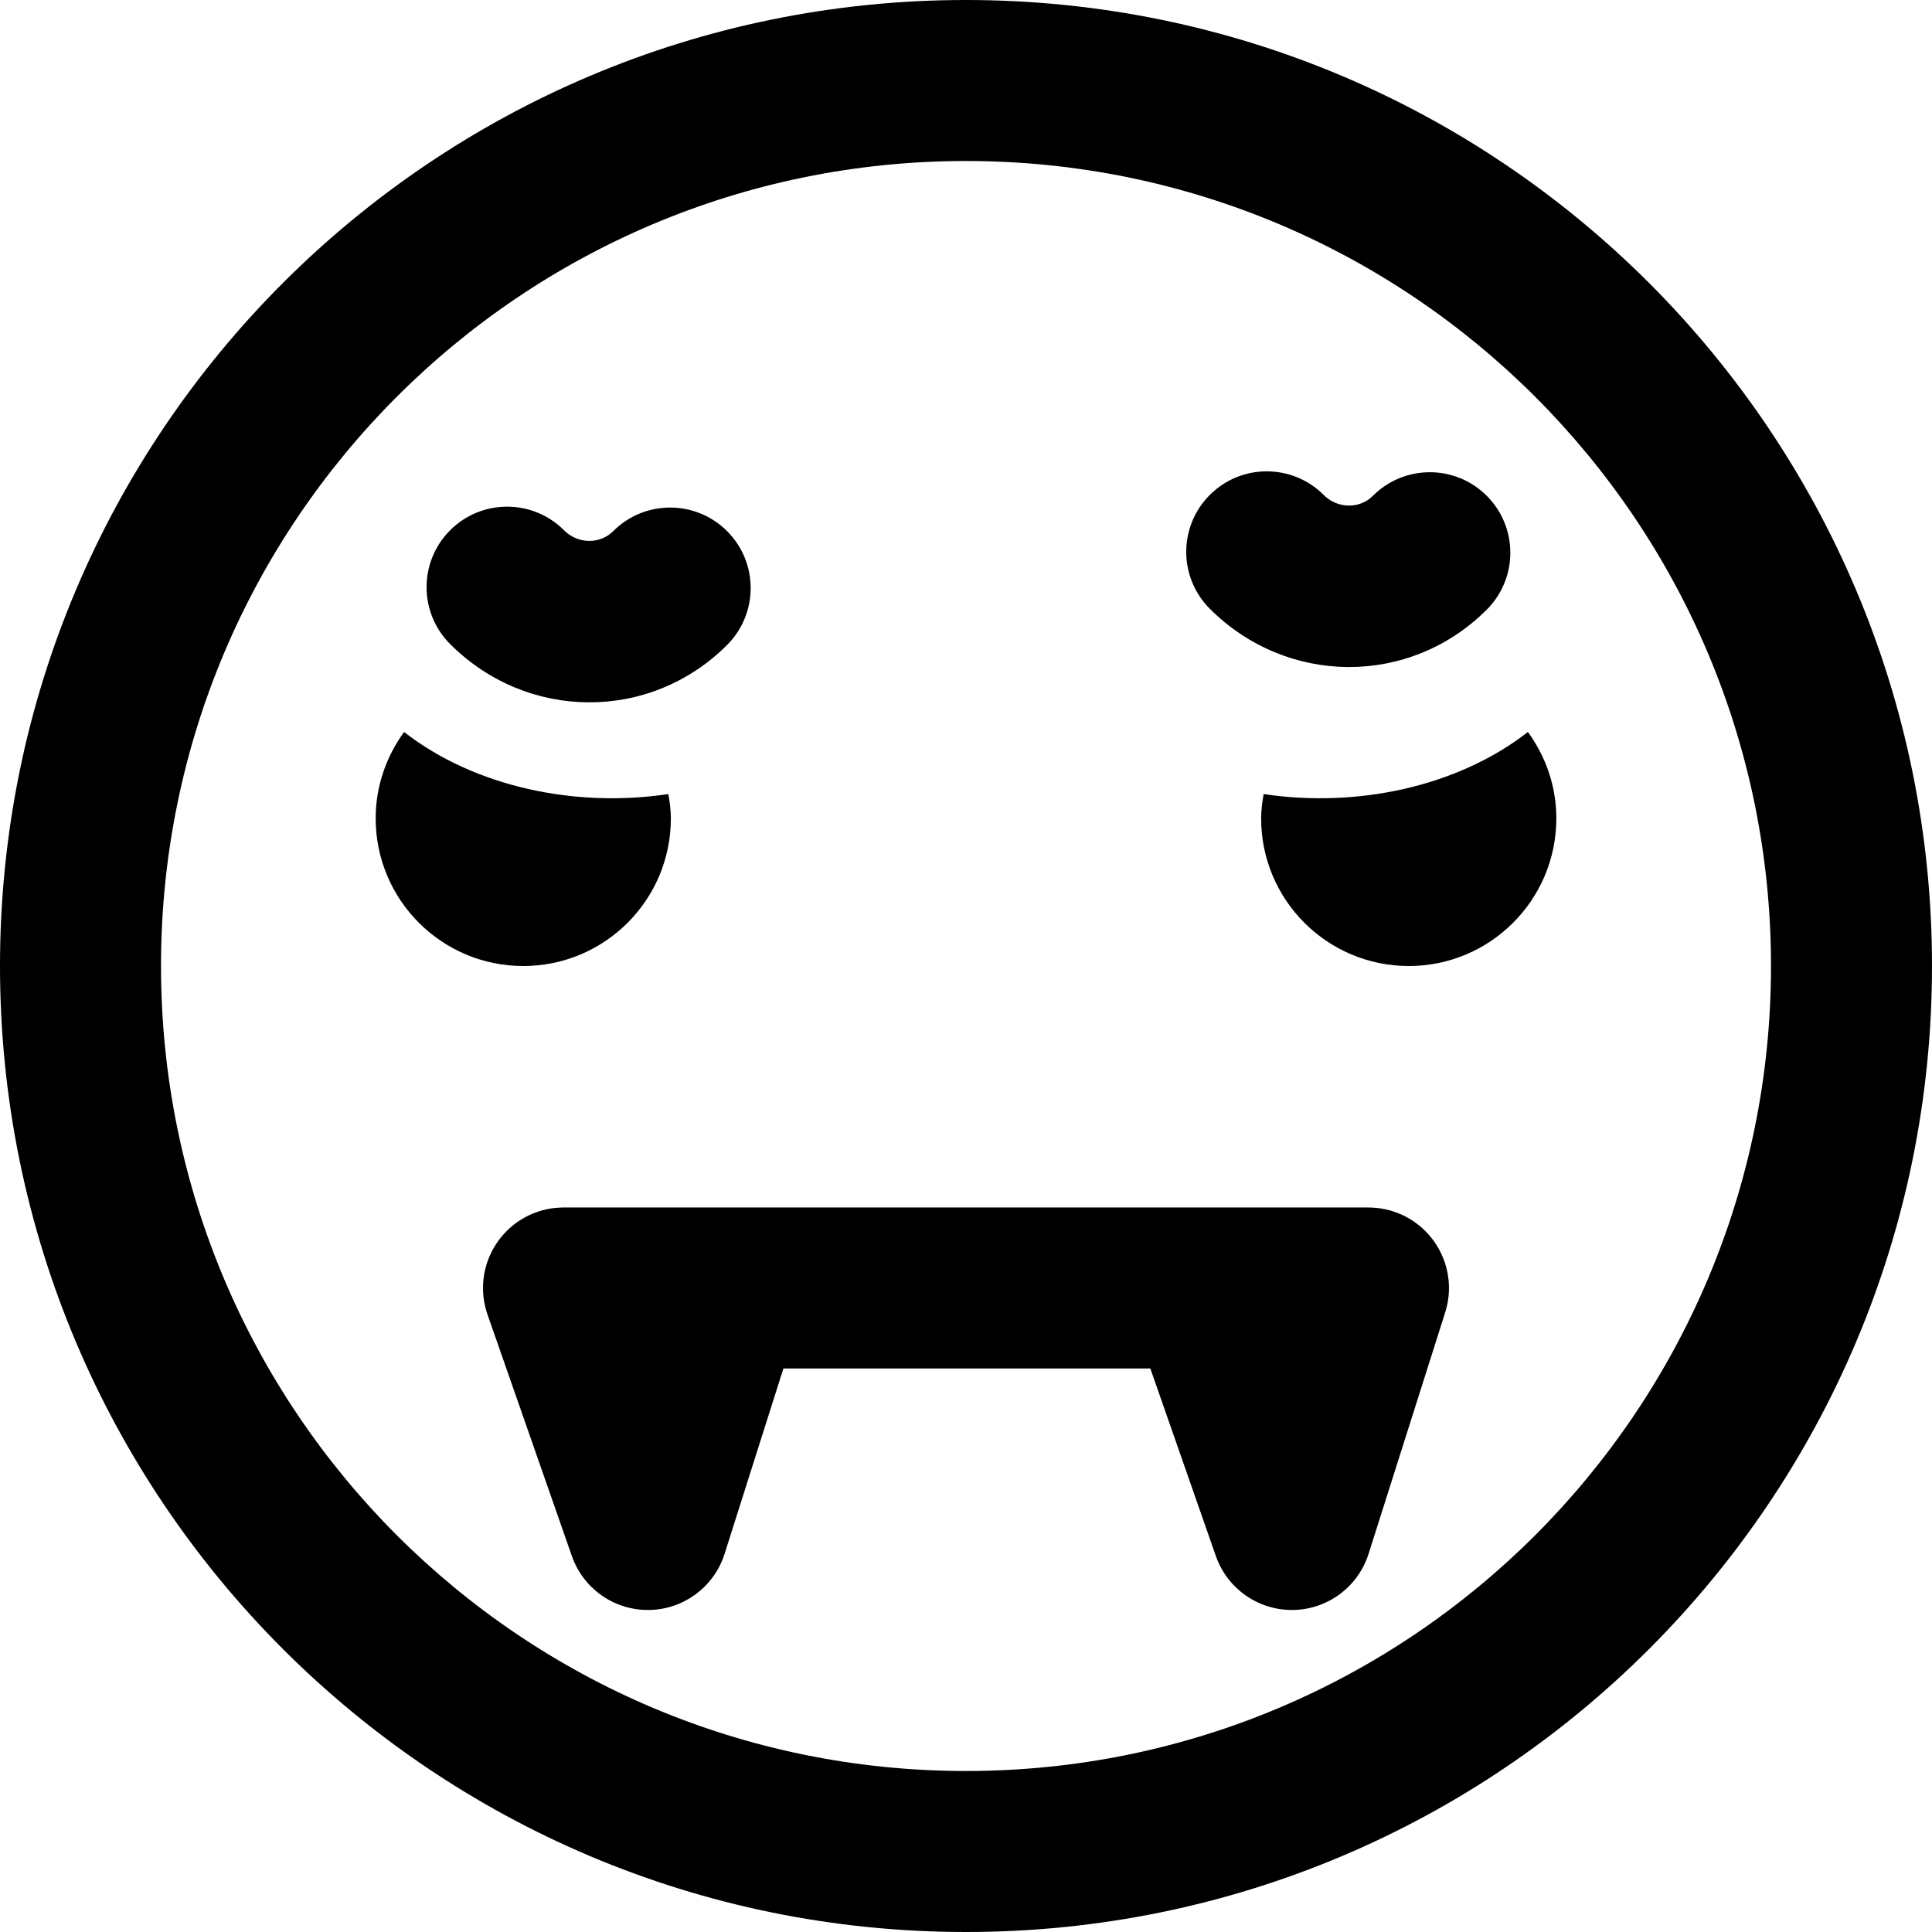
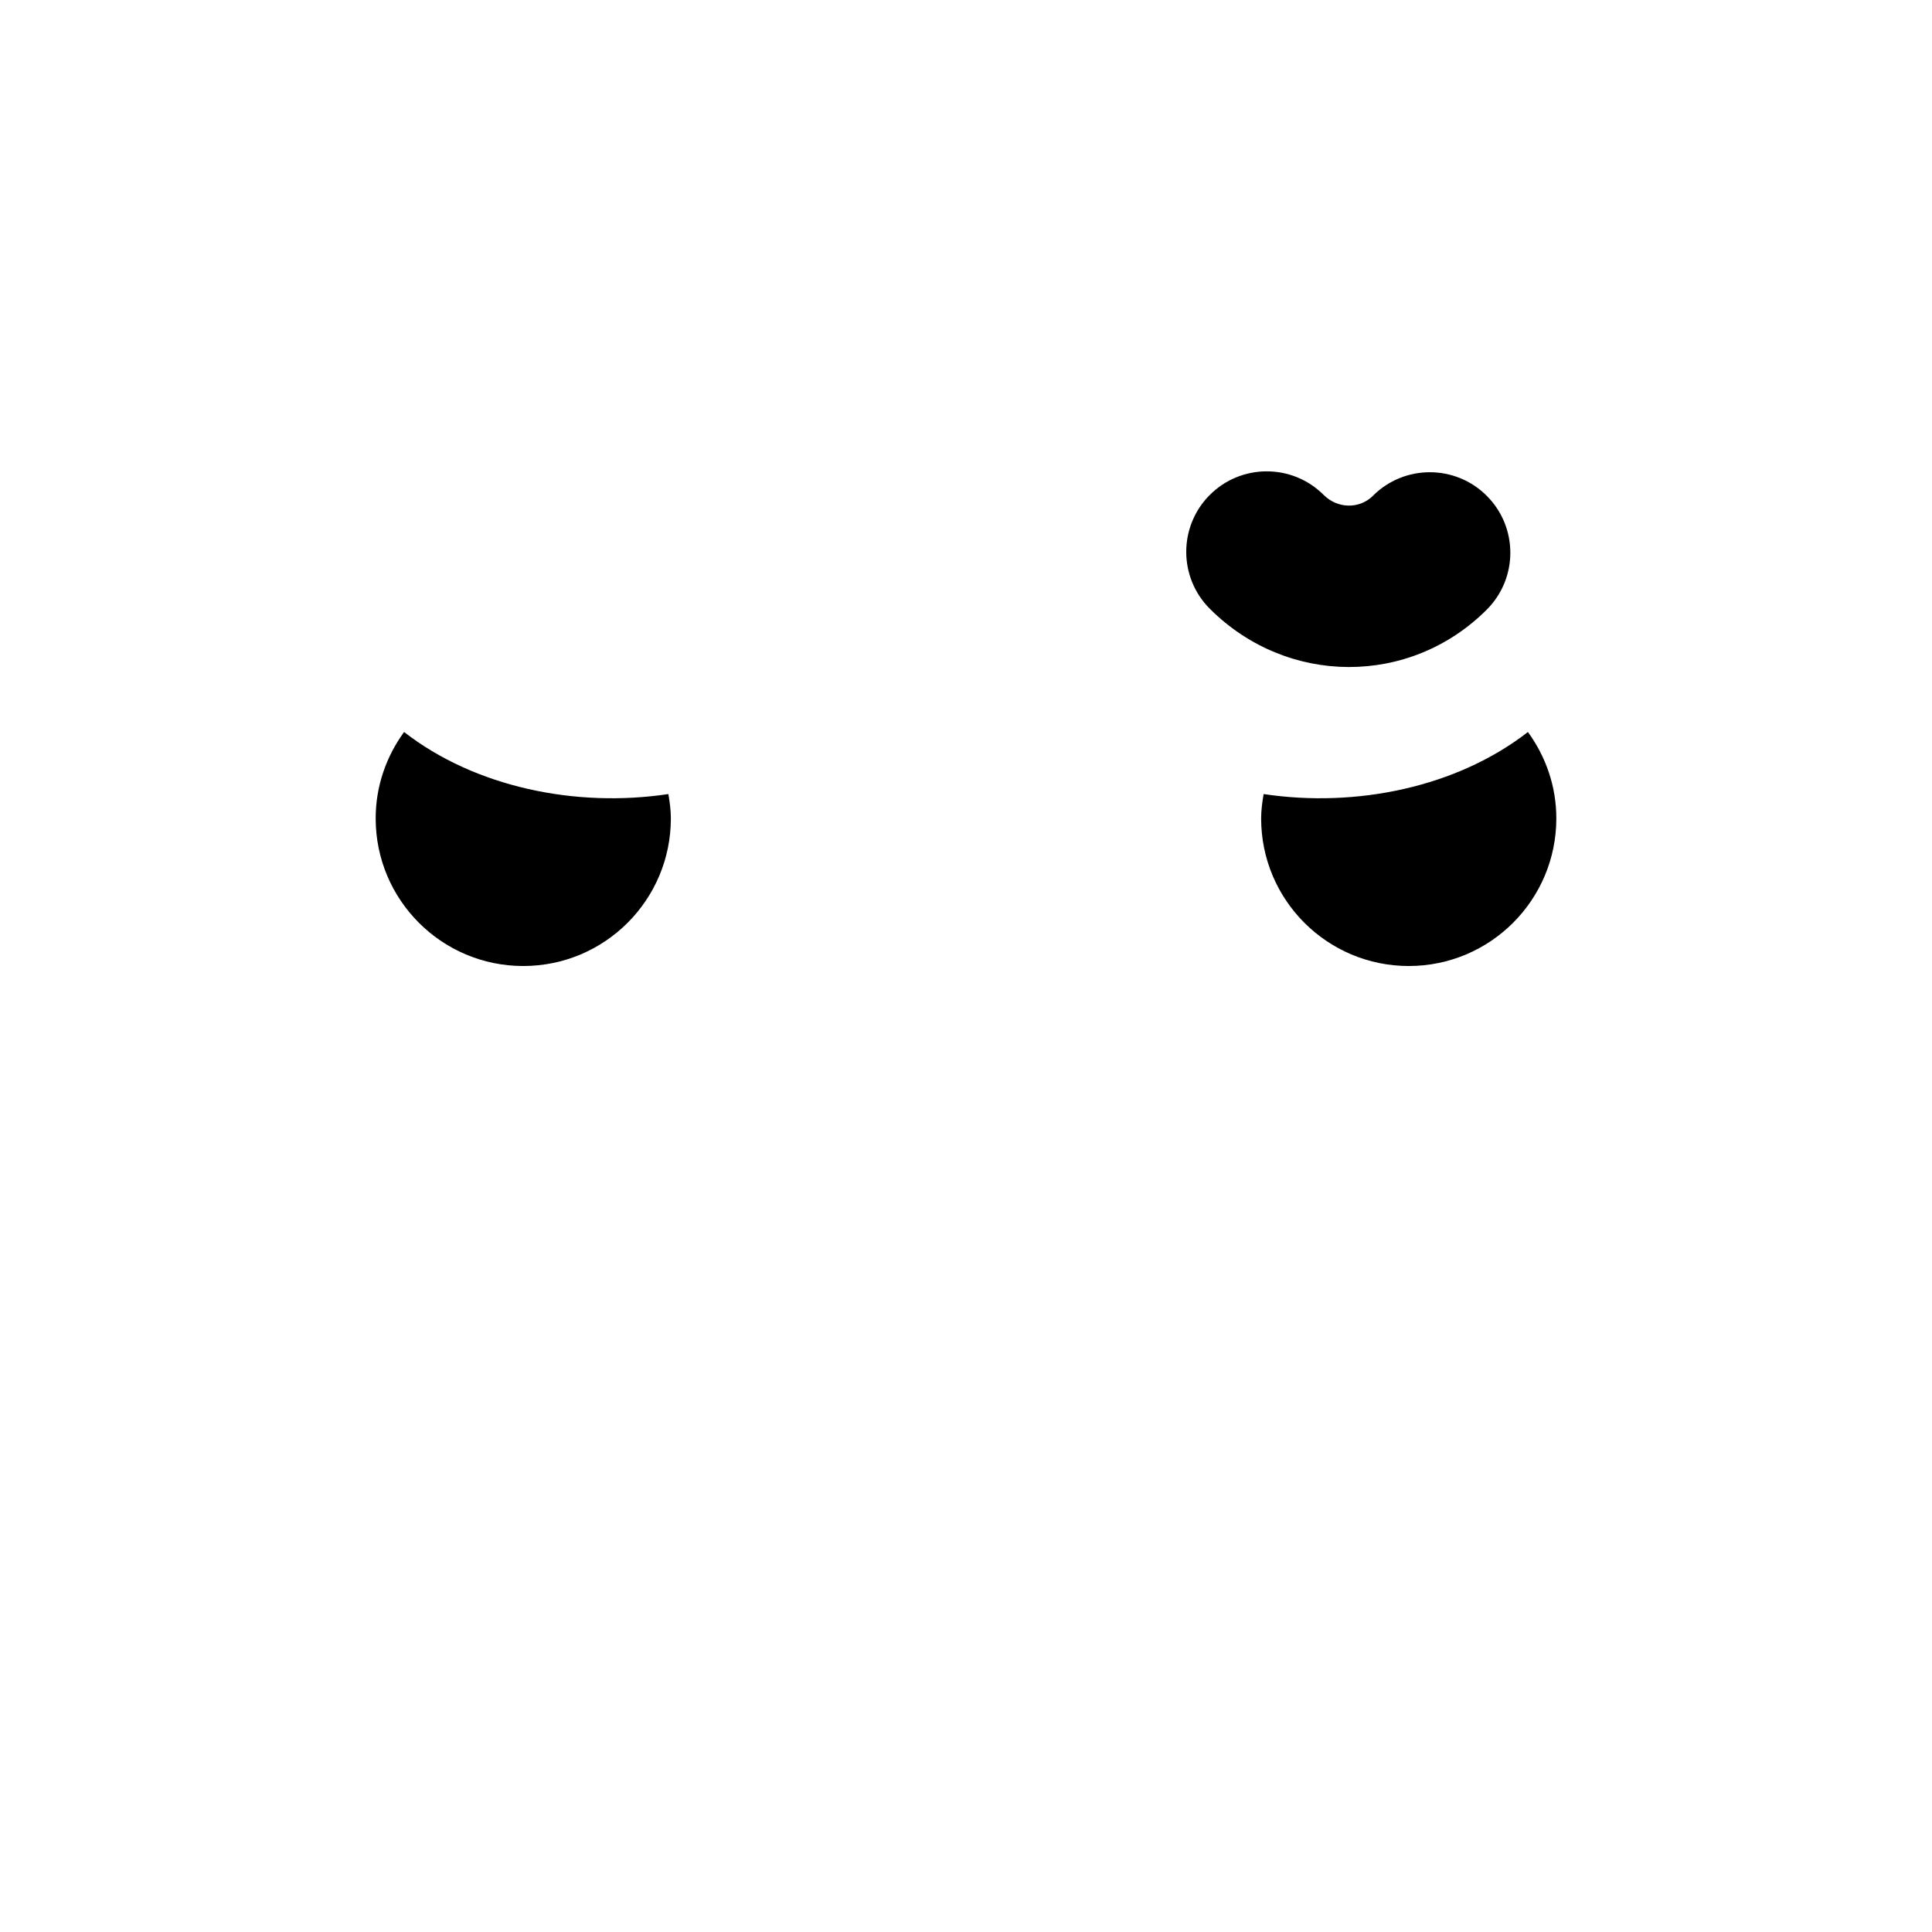
<svg xmlns="http://www.w3.org/2000/svg" fill="#000000" height="800px" width="800px" version="1.1" id="Layer_1" viewBox="0 0 512 512" xml:space="preserve">
  <g>
    <g>
      <g>
-         <path d="M256,0C114.618,0,0,114.618,0,256s114.618,256,256,256s256-114.618,256-256S397.382,0,256,0z M256,469.333     c-117.818,0-213.333-95.515-213.333-213.333S138.182,42.667,256,42.667S469.333,138.182,469.333,256S373.818,469.333,256,469.333     z" />
-         <path d="M383.986,341.06c-0.007-0.546-0.033-1.091-0.083-1.634c-0.017-0.19-0.037-0.378-0.058-0.567     c-0.055-0.465-0.127-0.928-0.212-1.389c-0.044-0.243-0.088-0.485-0.141-0.725c-0.103-0.464-0.222-0.924-0.355-1.381     c-0.084-0.289-0.177-0.573-0.273-0.857c-0.092-0.272-0.193-0.542-0.297-0.811c-0.169-0.44-0.351-0.872-0.548-1.297     c-0.108-0.233-0.218-0.465-0.335-0.695c-0.141-0.278-0.281-0.556-0.434-0.827c-0.22-0.39-0.454-0.773-0.699-1.151     c-0.164-0.252-0.335-0.497-0.509-0.741c-0.056-0.079-0.107-0.161-0.165-0.24c-0.132-0.181-0.273-0.353-0.41-0.529     c-0.203-0.26-0.409-0.517-0.624-0.767c-0.277-0.324-0.563-0.639-0.858-0.944c-0.142-0.147-0.284-0.293-0.43-0.436     c-0.388-0.379-0.787-0.744-1.2-1.091c-0.123-0.103-0.251-0.2-0.377-0.301c-0.371-0.297-0.75-0.581-1.139-0.852     c-0.116-0.081-0.229-0.166-0.346-0.245c-0.455-0.304-0.924-0.584-1.401-0.851c-0.17-0.096-0.341-0.189-0.515-0.28     c-0.474-0.249-0.955-0.484-1.446-0.697c-0.171-0.074-0.346-0.139-0.519-0.209c-0.414-0.166-0.832-0.32-1.256-0.46     c-0.16-0.053-0.318-0.112-0.48-0.161c-0.533-0.162-1.075-0.297-1.622-0.417c-0.176-0.039-0.351-0.077-0.528-0.111     c-0.572-0.111-1.15-0.201-1.734-0.265c-0.128-0.014-0.256-0.023-0.385-0.034c-0.641-0.059-1.286-0.097-1.936-0.098     c-0.002,0-0.004,0-0.006,0h-0.004h-42.667H191.998h-42.665h-0.002c-0.653,0-1.3,0.039-1.944,0.098     c-0.129,0.012-0.259,0.021-0.388,0.035c-0.591,0.065-1.177,0.155-1.758,0.268c-0.167,0.032-0.331,0.07-0.497,0.106     c-0.533,0.117-1.061,0.249-1.581,0.407c-0.149,0.045-0.296,0.095-0.444,0.143c-0.465,0.152-0.923,0.32-1.375,0.503     c-0.168,0.068-0.336,0.133-0.501,0.205c-0.51,0.221-1.009,0.463-1.5,0.722c-0.143,0.076-0.284,0.156-0.425,0.236     c-0.482,0.27-0.956,0.553-1.416,0.86c-0.04,0.026-0.081,0.05-0.12,0.076c-0.499,0.337-0.978,0.703-1.448,1.083     c-0.099,0.08-0.197,0.159-0.295,0.24c-0.454,0.381-0.895,0.778-1.318,1.198c-0.076,0.075-0.148,0.154-0.222,0.231     c-0.36,0.368-0.707,0.75-1.041,1.145c-0.088,0.104-0.179,0.205-0.266,0.311c-0.293,0.361-0.578,0.731-0.848,1.113     c-0.047,0.066-0.088,0.135-0.134,0.201c-0.12,0.172-0.234,0.347-0.349,0.523c-0.26,0.399-0.507,0.804-0.739,1.216     c-0.092,0.164-0.182,0.329-0.27,0.496c-0.225,0.428-0.434,0.864-0.628,1.304c-0.079,0.178-0.158,0.356-0.232,0.537     c-0.209,0.511-0.4,1.028-0.568,1.552c-0.051,0.16-0.096,0.322-0.144,0.484c-0.152,0.516-0.288,1.035-0.401,1.56     c-0.017,0.077-0.038,0.153-0.054,0.23c-0.126,0.621-0.216,1.248-0.286,1.877c-0.012,0.105-0.025,0.21-0.035,0.316     c-0.063,0.648-0.095,1.298-0.099,1.95c0,0.035-0.005,0.07-0.005,0.105c0,0.047,0.007,0.092,0.007,0.139     c0.004,0.671,0.034,1.343,0.102,2.013c0.004,0.038,0.01,0.076,0.014,0.114c0.065,0.605,0.159,1.209,0.276,1.81     c0.022,0.112,0.04,0.225,0.063,0.337c0.121,0.572,0.269,1.139,0.438,1.704c0.05,0.167,0.103,0.331,0.157,0.496     c0.046,0.142,0.086,0.286,0.135,0.428l22.357,64c2.987,8.555,11.072,14.293,20.139,14.293h0.32     c9.152-0.128,17.237-6.123,20.011-14.869l15.591-49.131h97.24l17.364,49.707c2.987,8.555,11.072,14.293,20.139,14.293h0.32     c9.152-0.128,17.237-6.123,20.011-14.869l20.285-63.922c0.07-0.216,0.127-0.437,0.19-0.656c0.114-0.396,0.217-0.794,0.307-1.194     c0.044-0.195,0.092-0.388,0.13-0.586c0.109-0.557,0.192-1.116,0.256-1.676c0.019-0.168,0.036-0.337,0.051-0.506     c0.054-0.596,0.087-1.193,0.09-1.789c0-0.046,0.007-0.09,0.007-0.136C384,341.241,383.987,341.152,383.986,341.06z" />
-         <path d="M192.685,170.925c8.331-8.331,8.331-21.839,0-30.17s-21.839-8.331-30.17,0c-3.52,3.52-9.341,3.476-13.051-0.235     c-8.331-8.331-21.839-8.331-30.17,0c-8.331,8.331-8.331,21.839,0,30.17C139.716,191.113,172.252,191.358,192.685,170.925z" />
        <path d="M394.005,161.564c8.331-8.331,8.331-21.839,0-30.17s-21.839-8.331-30.17,0c-3.52,3.52-9.341,3.476-13.051-0.235     c-8.331-8.331-21.839-8.331-30.17,0c-8.331,8.331-8.331,21.839,0,30.17C341.037,181.752,373.572,181.997,394.005,161.564z" />
        <path d="M177.786,216.879c0-2.197-0.299-4.331-0.661-6.443c-24.597,3.691-51.243-1.835-70.037-16.448     c-4.693,6.443-7.531,14.315-7.531,22.891c0,21.611,17.515,39.125,39.104,39.125C160.271,256.004,177.786,238.49,177.786,216.879z     " />
        <path d="M404.913,193.988c-18.795,14.613-45.44,20.139-70.037,16.448c-0.363,2.112-0.661,4.245-0.661,6.443     c0,21.611,17.515,39.125,39.125,39.125c21.589,0,39.104-17.515,39.104-39.125C412.444,208.303,409.606,200.431,404.913,193.988z" />
      </g>
    </g>
  </g>
</svg>